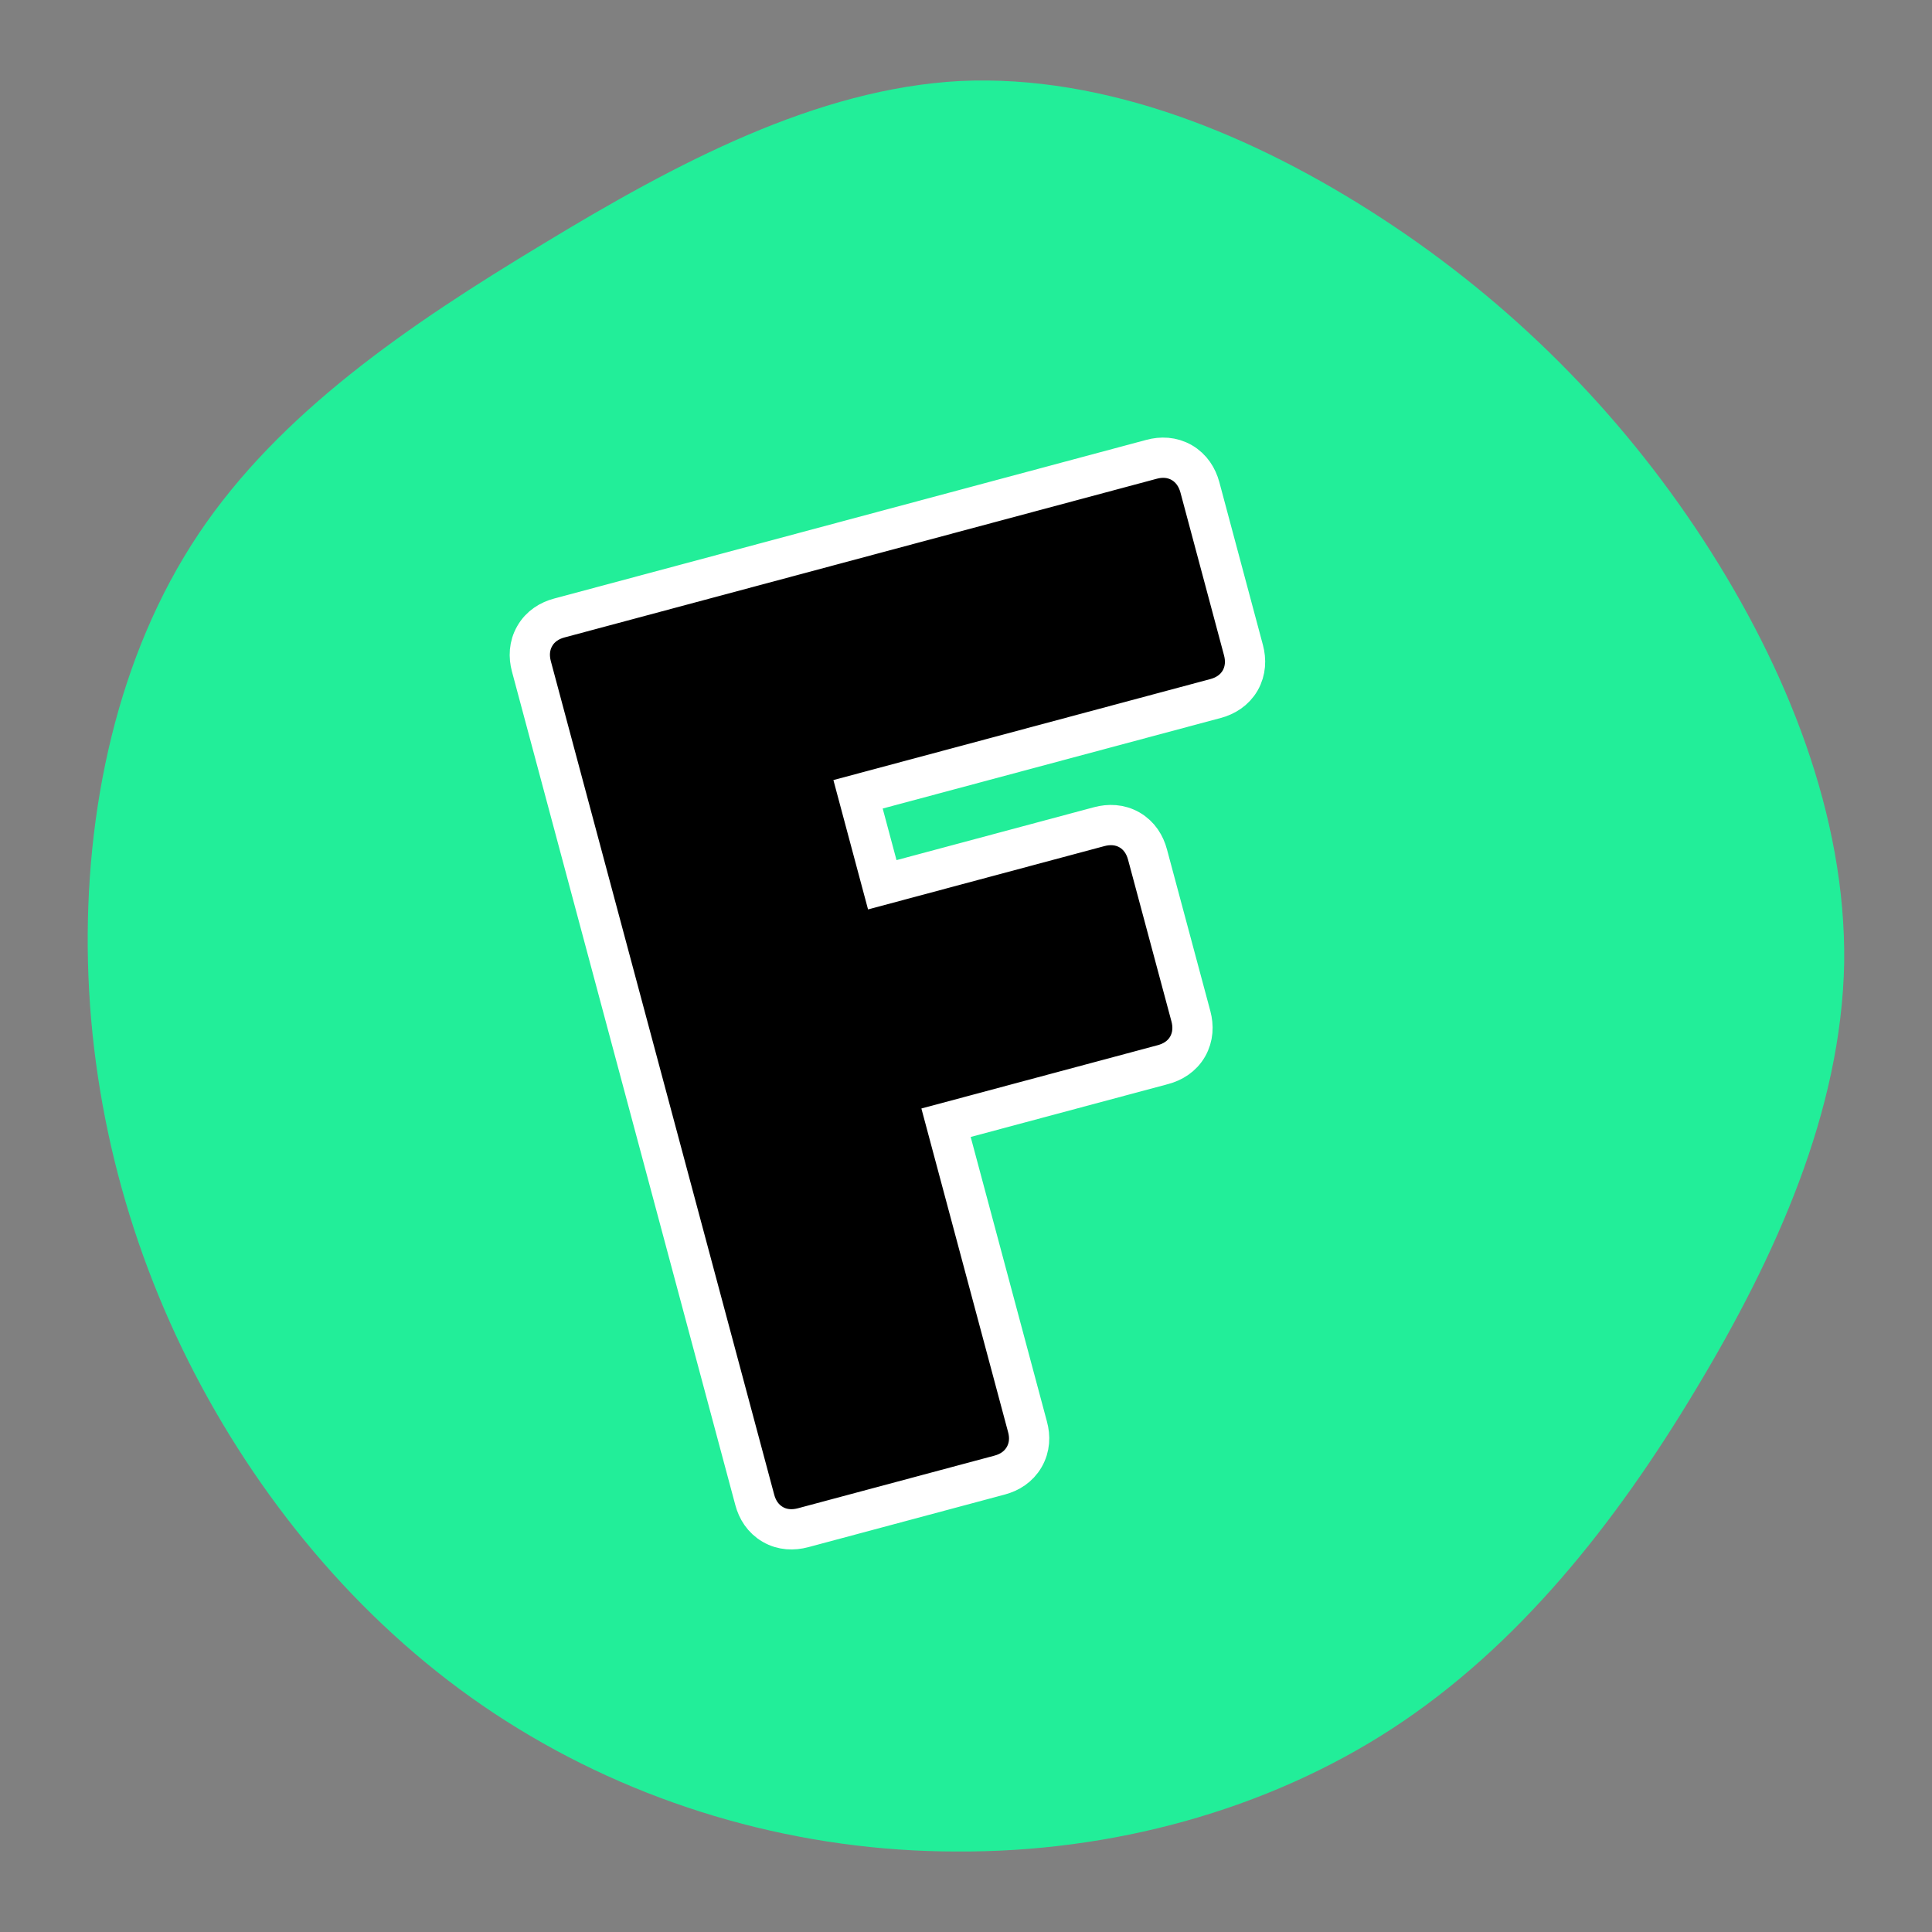
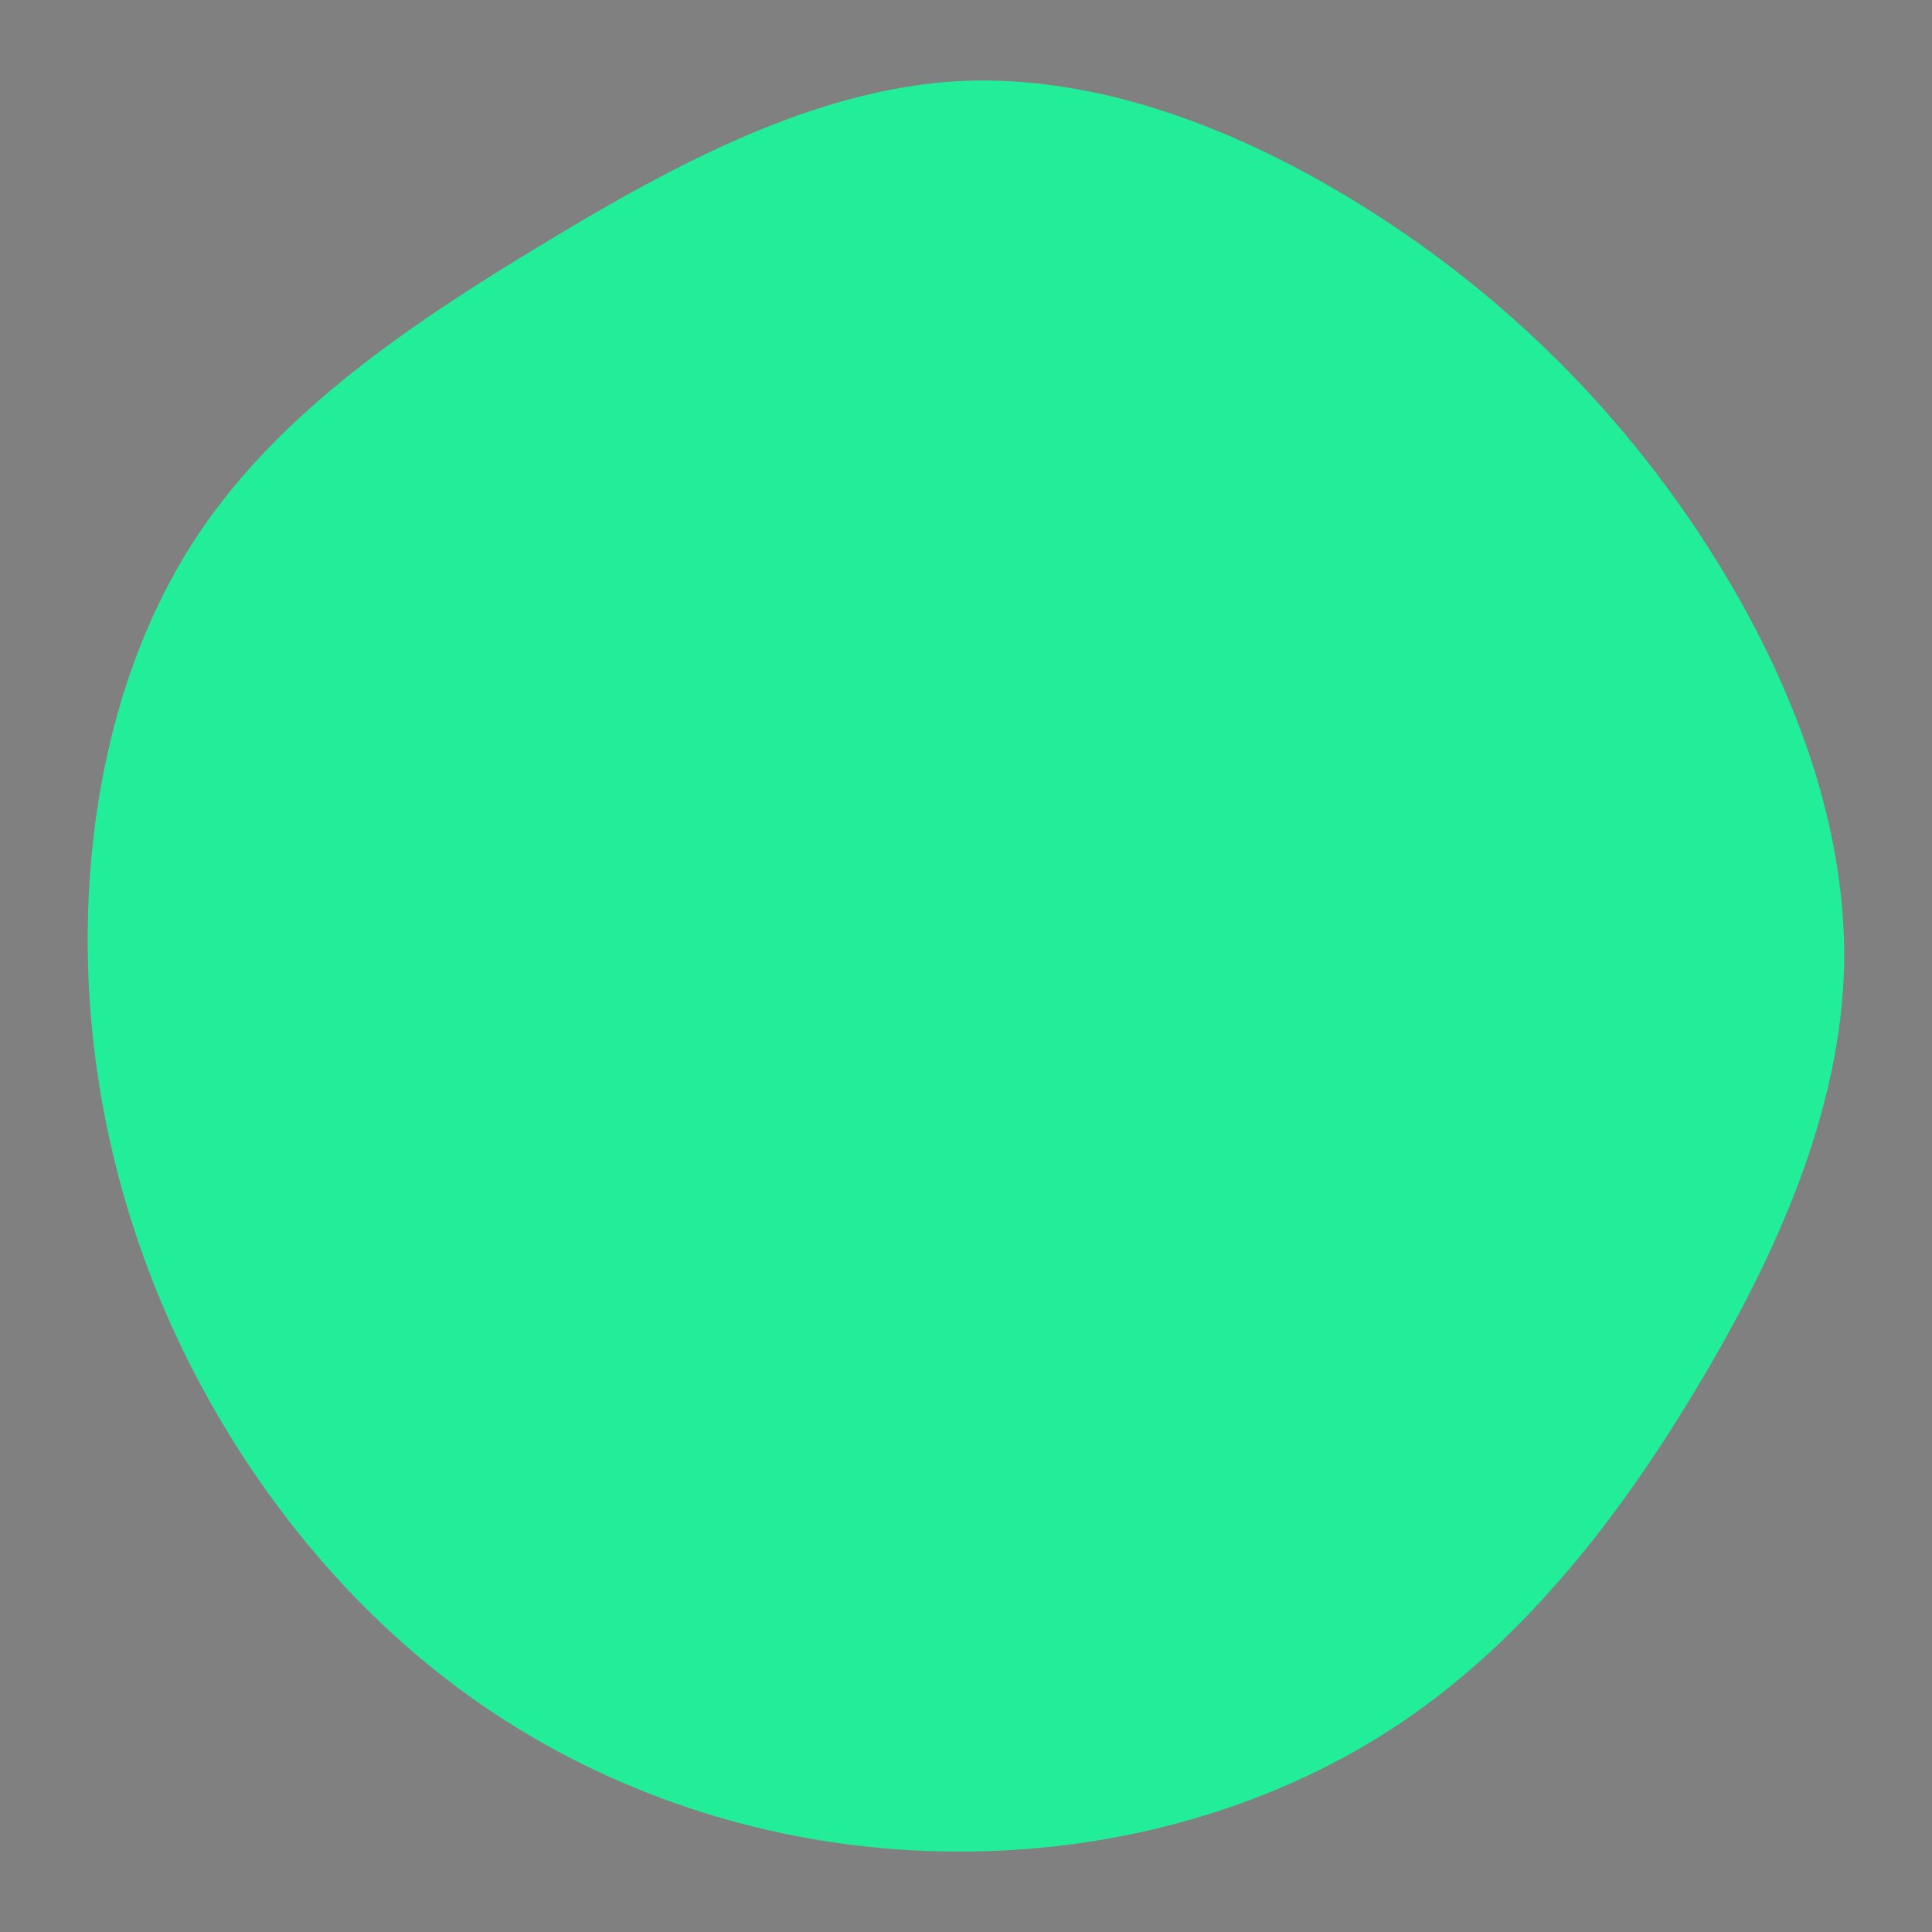
<svg xmlns="http://www.w3.org/2000/svg" version="1.1" width="24" height="24">
  <rect width="100%" height="100%" fill="#808080" stroke="none" />
  <svg width="24" height="24" viewBox="0 0 24 24" fill="none">
    <path d="M17.165 2.712C18.764 3.754 20.114 5.104 21.157 6.703C22.199 8.302 22.933 10.138 22.909 11.962C22.874 13.797 22.068 15.598 21.062 17.267C20.067 18.926 18.859 20.453 17.296 21.472C15.732 22.491 13.802 23.012 11.883 23C9.964 23 8.057 22.467 6.435 21.472C4.824 20.489 3.51 19.032 2.586 17.374C1.662 15.716 1.141 13.857 1.093 11.962C1.046 10.067 1.461 8.136 2.467 6.632C3.474 5.128 5.073 4.038 6.743 3.032C8.401 2.025 10.142 1.101 11.93 1.006C13.731 0.923 15.566 1.67 17.165 2.712Z" fill="#22EE99" />
-     <path d="M15.406 8.453C15.476 8.33 15.479 8.197 15.447 8.077L14.905 6.052C14.872 5.932 14.803 5.818 14.681 5.747C14.558 5.676 14.424 5.673 14.304 5.706L6.948 7.677C6.828 7.709 6.713 7.778 6.643 7.901C6.572 8.023 6.569 8.157 6.601 8.277L9.376 18.632C9.408 18.752 9.477 18.866 9.6 18.937C9.722 19.008 9.856 19.01 9.976 18.978L12.418 18.324C12.538 18.292 12.652 18.223 12.723 18.1C12.794 17.977 12.797 17.844 12.764 17.724L11.752 13.947L14.447 13.225C14.567 13.193 14.682 13.124 14.753 13.001C14.823 12.878 14.826 12.745 14.794 12.625L14.255 10.616C14.223 10.495 14.154 10.381 14.032 10.31C13.909 10.239 13.775 10.237 13.655 10.269L10.96 10.991L10.659 9.867L15.101 8.677C15.22 8.645 15.335 8.576 15.406 8.453Z" fill="black" stroke="white" stroke-width="0.5" />
  </svg>
  <style>@media (prefers-color-scheme: light) { :root { filter: none; } }
@media (prefers-color-scheme: dark) { :root { filter: none; } }
</style>
</svg>